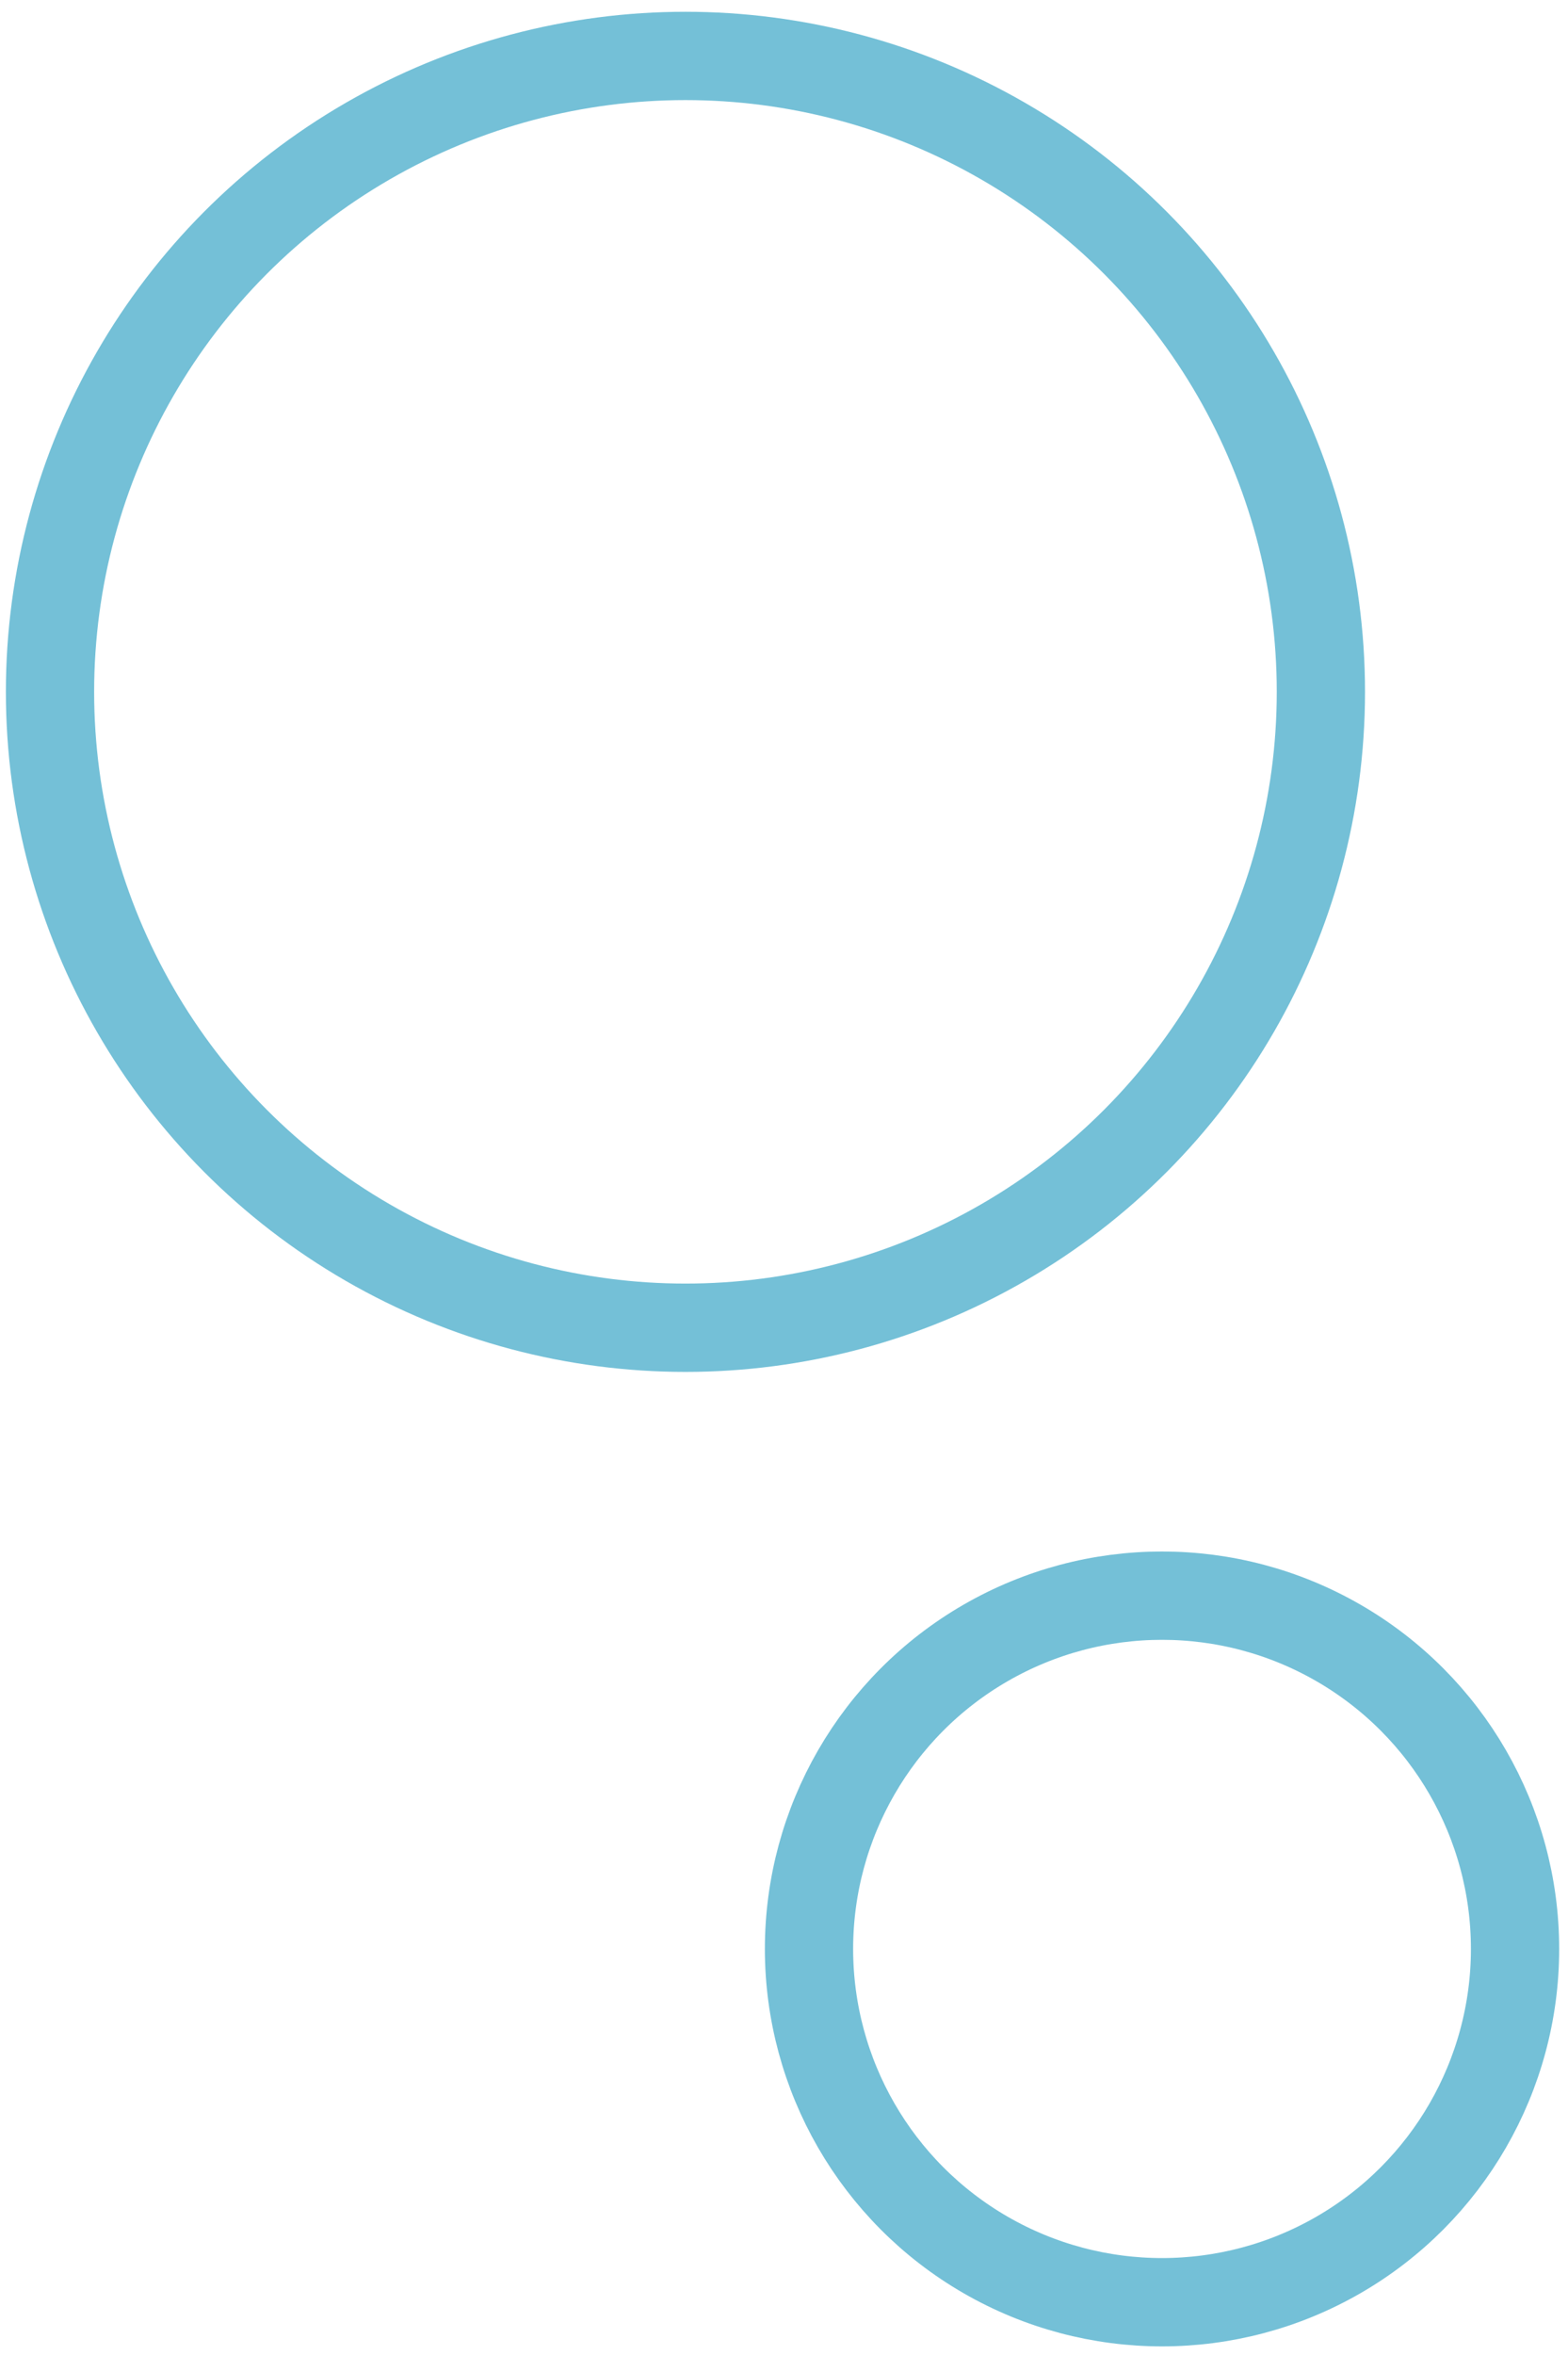
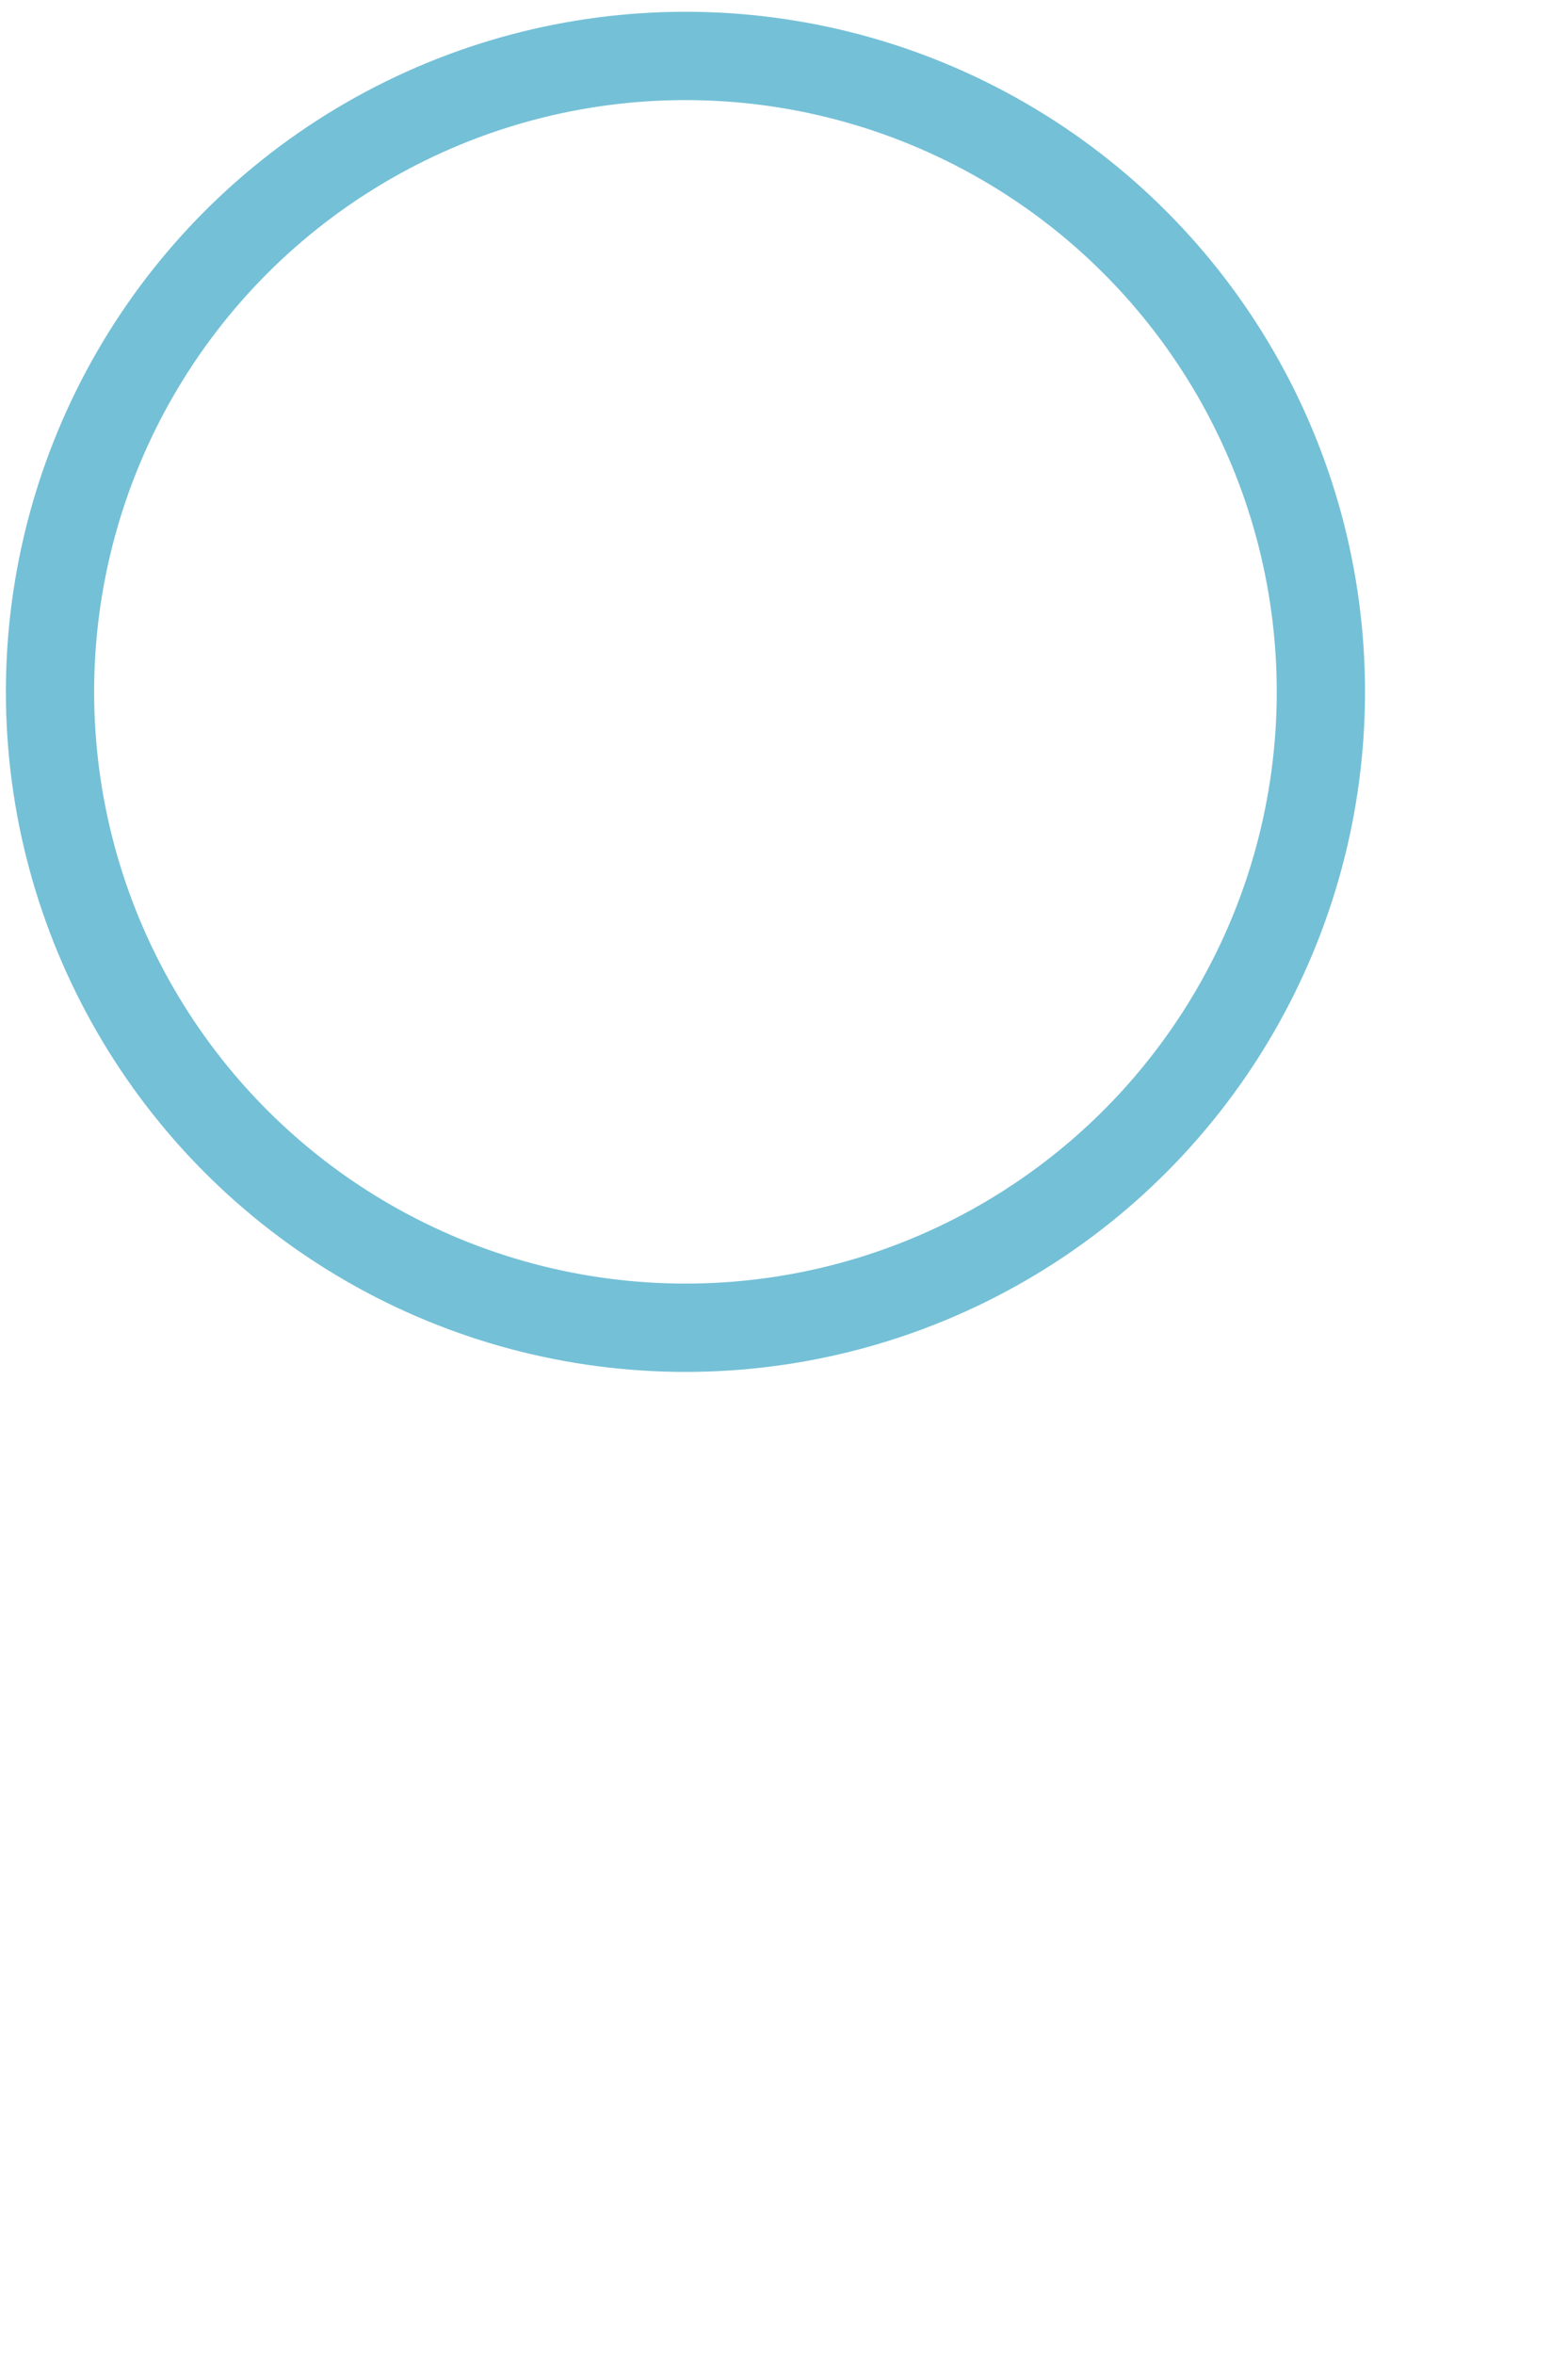
<svg xmlns="http://www.w3.org/2000/svg" version="1.1" id="レイヤー_1" x="0px" y="0px" width="53.3px" height="80px" viewBox="0 0 53.3 80" style="enable-background:new 0 0 53.3 80;" xml:space="preserve">
  <style type="text/css">
	.st0{fill:none;stroke:#74C0D7;stroke-width:3;}
</style>
  <circle class="st0" cx="23.3" cy="23.5" r="21.6" />
-   <circle class="st0" cx="39.5" cy="66.2" r="12" />
</svg>